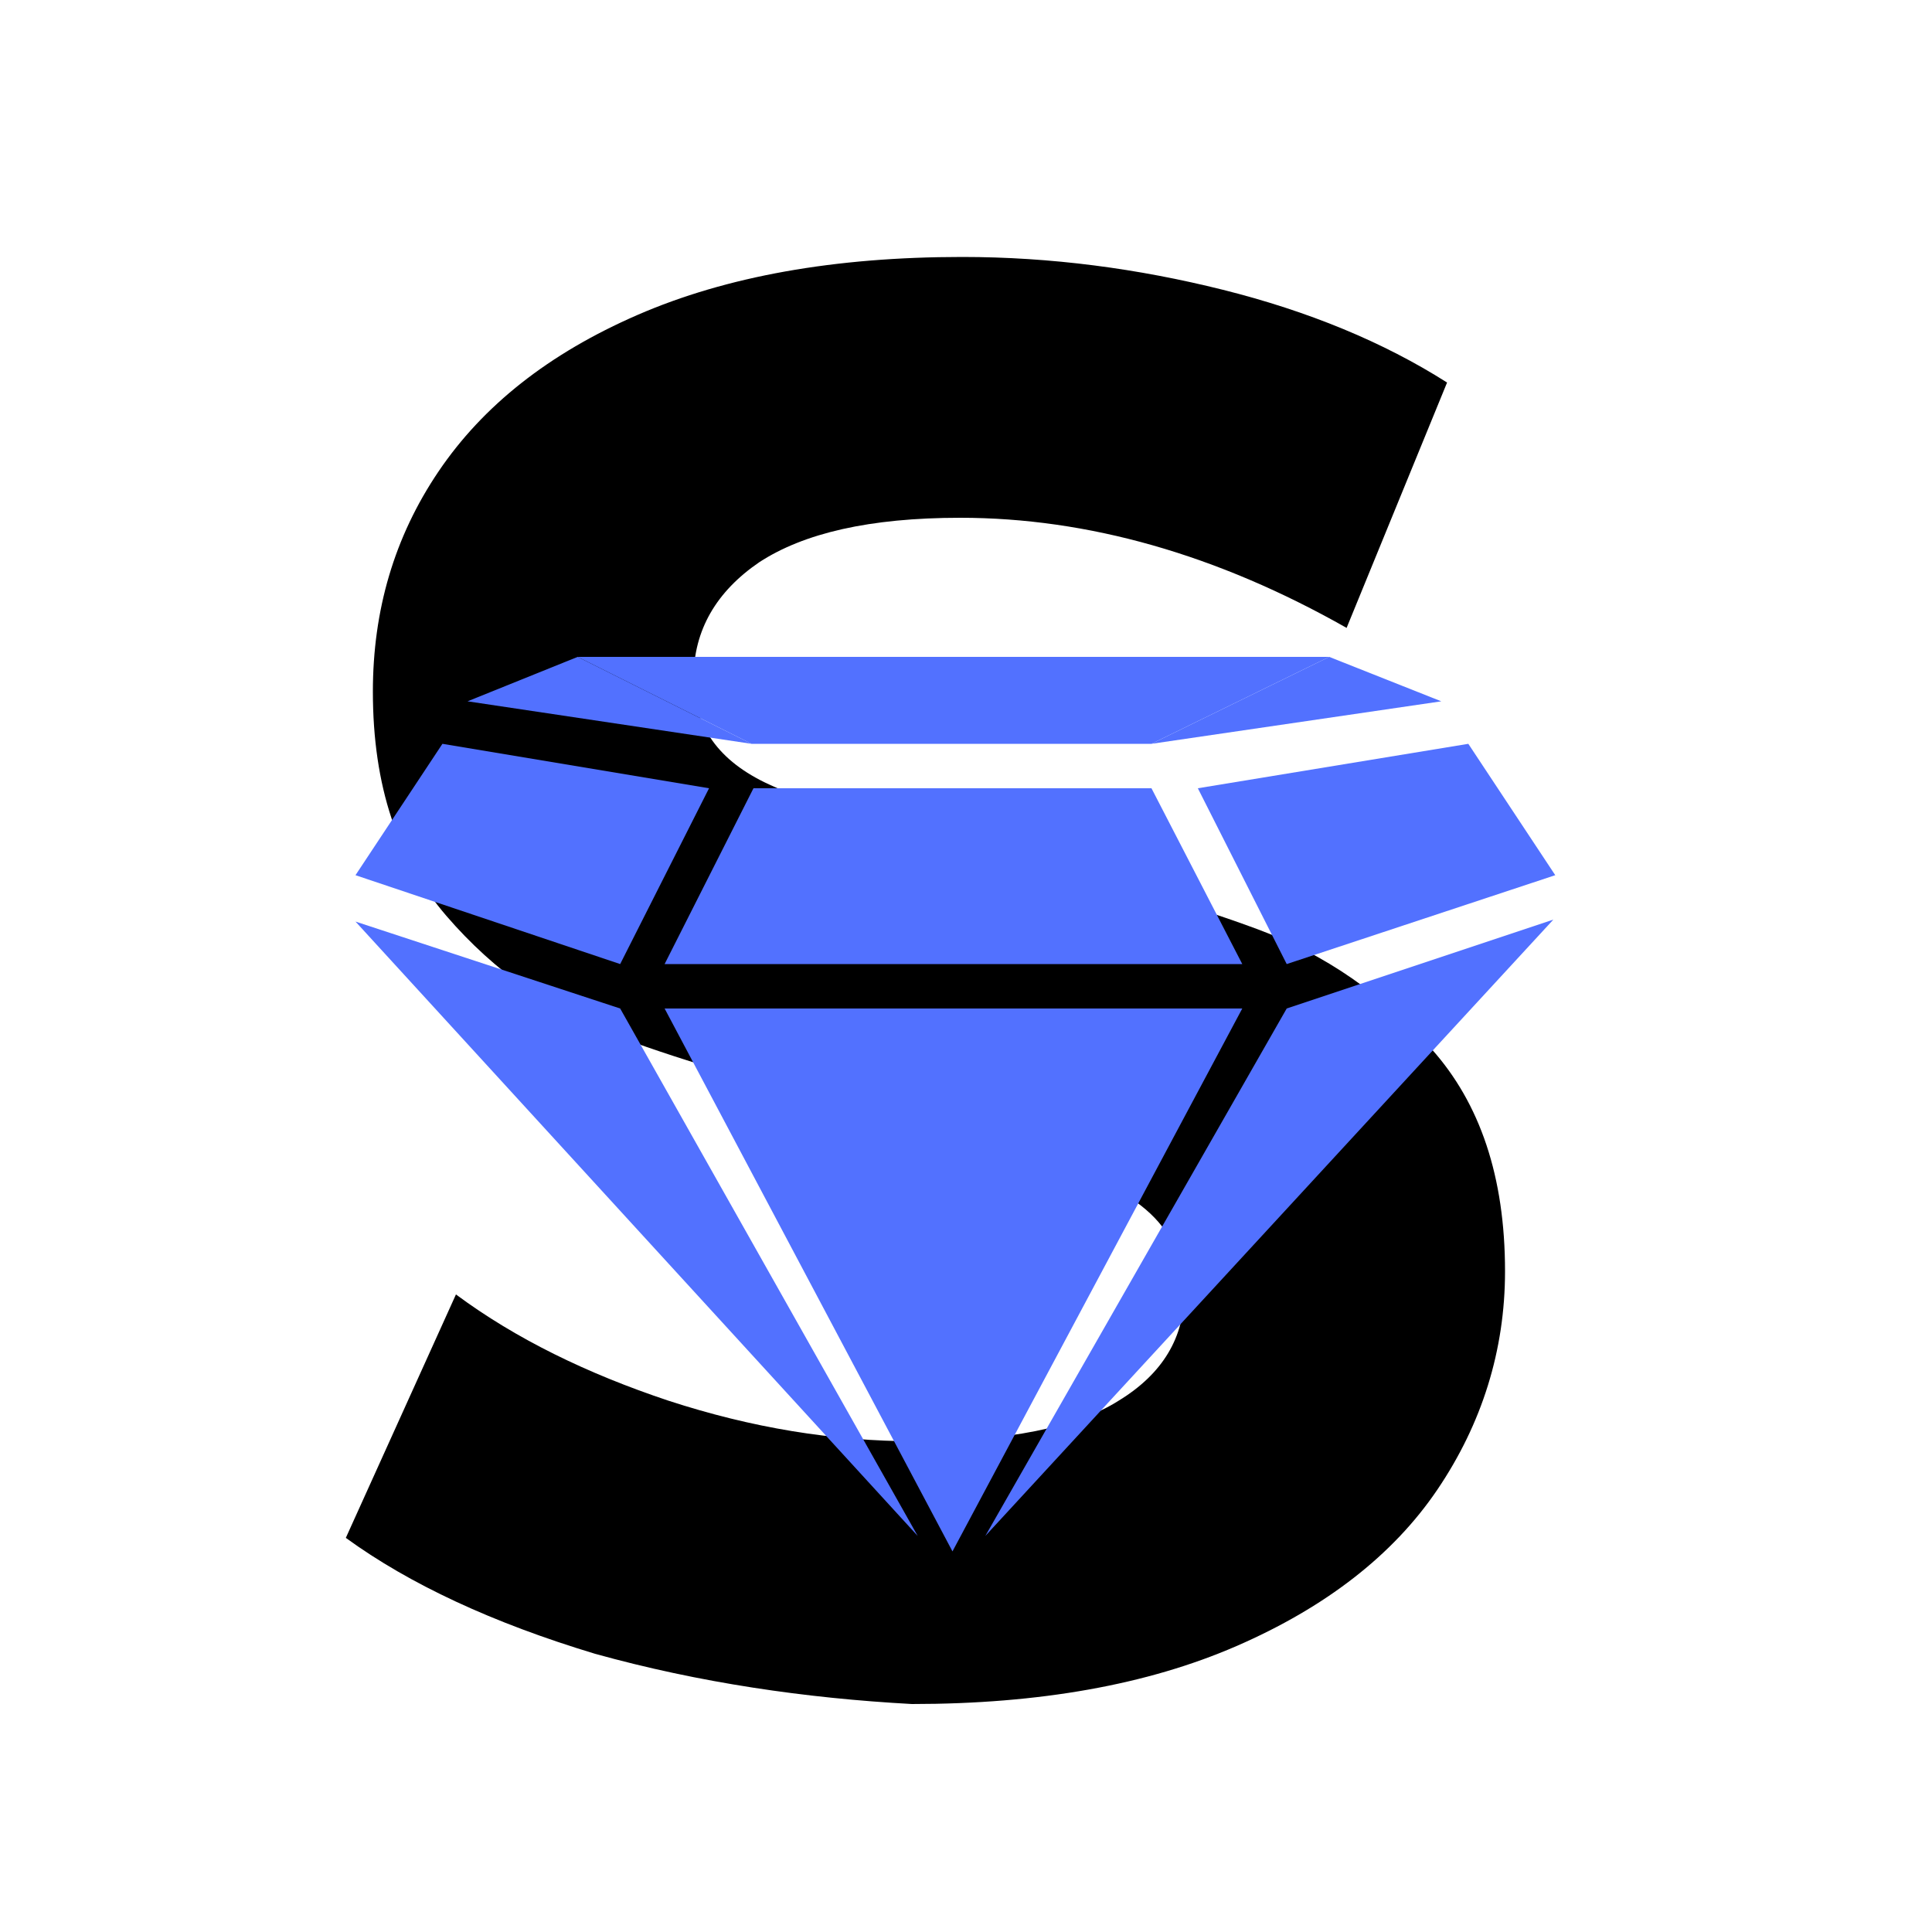
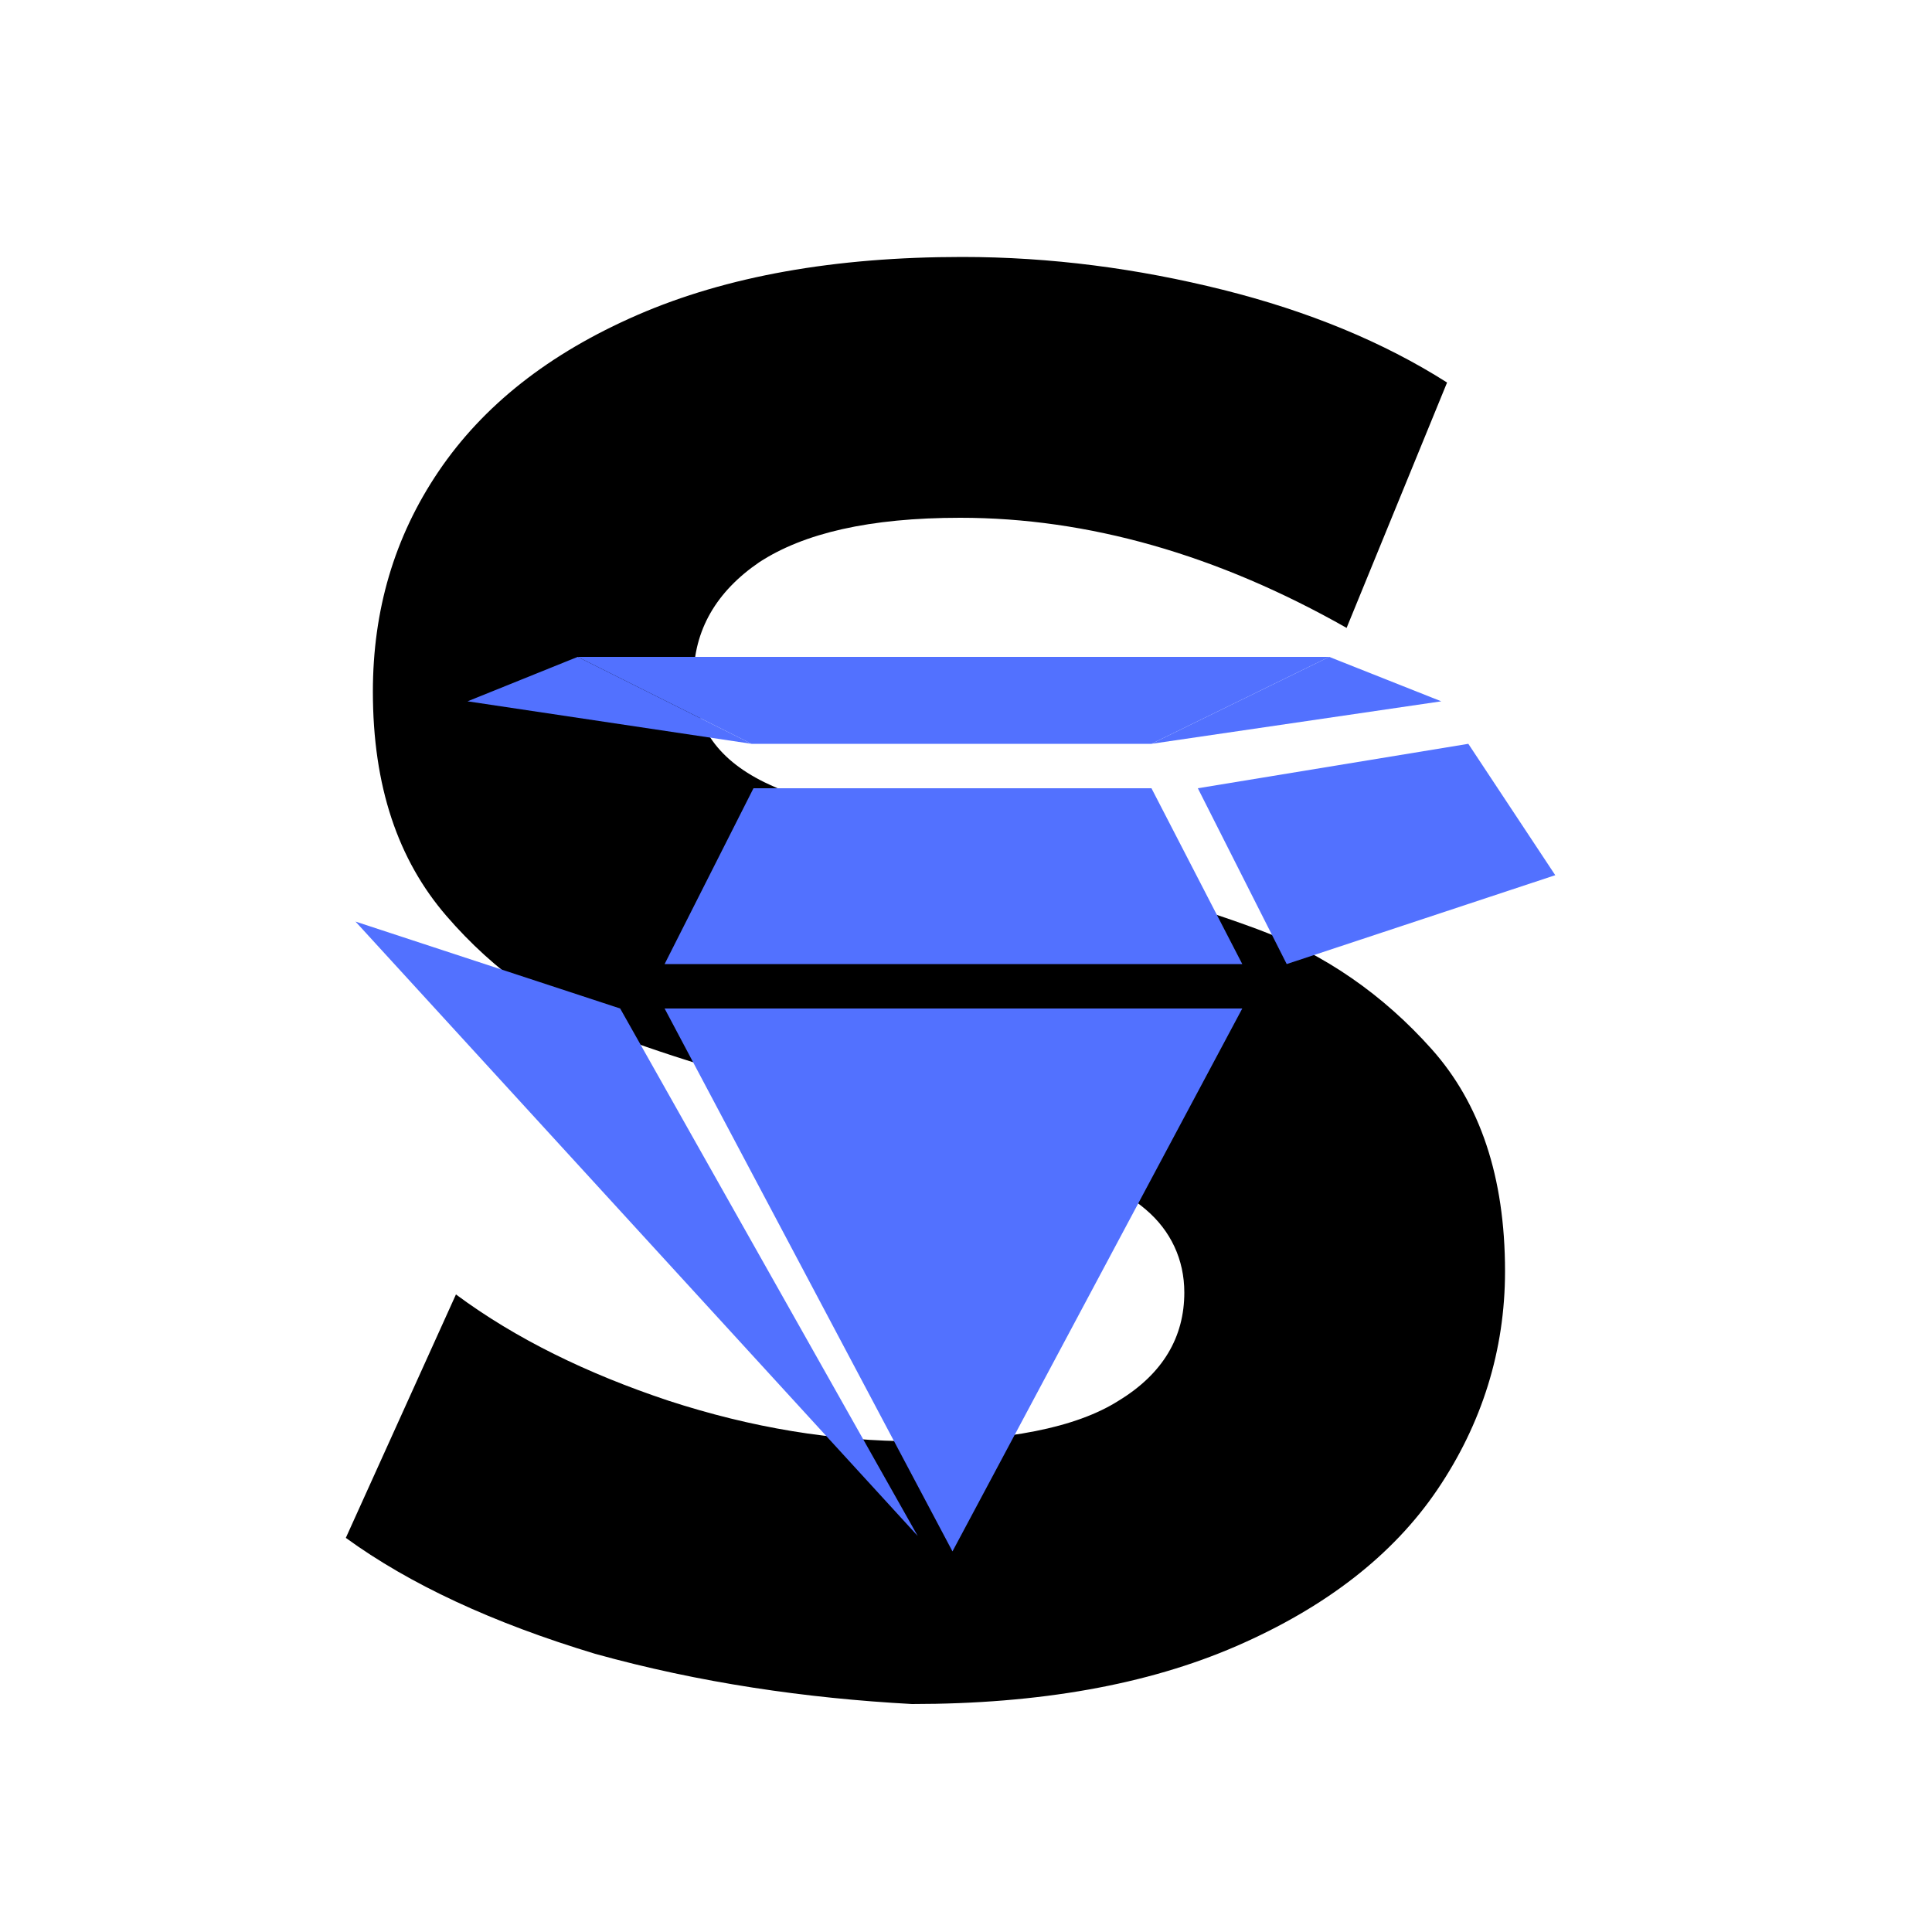
<svg xmlns="http://www.w3.org/2000/svg" data-bbox="17.9 13.3 62.6 74.9" viewBox="0 0 100 100" data-type="color">
  <g>
    <path d="M30.8 85.6q-7.95-2.4-12.9-6L23.6 67c3.1 2.3 6.8 4.1 11 5.5 4.3 1.4 8.5 2.1 12.8 2.1 4.7 0 8.3-.7 10.5-2.1 2.3-1.4 3.4-3.3 3.4-5.6 0-1.7-.7-3.2-2-4.3s-3.1-2-5.2-2.7-4.9-1.4-8.5-2.3q-8.25-1.95-13.5-3.9t-9-6.3c-2.5-2.9-3.8-6.7-3.8-11.6 0-4.2 1.1-8 3.4-11.4s5.7-6.1 10.3-8.1q6.9-3 16.8-3c4.6 0 9.1.6 13.5 1.7s8.3 2.7 11.6 4.8l-5.2 12.7c-6.7-3.8-13.4-5.7-20-5.7-4.7 0-8.1.8-10.4 2.3-2.2 1.5-3.4 3.5-3.4 6s1.3 4.3 3.9 5.5 6.5 2.4 11.8 3.6q8.25 1.95 13.5 3.9c3.5 1.3 6.5 3.4 9 6.2s3.8 6.6 3.8 11.5c0 4.1-1.2 7.9-3.5 11.3s-5.8 6.1-10.4 8.1-10.2 3-16.8 3c-5.5-.3-11-1.1-16.4-2.6" fill="#000000" data-color="1" />
    <path fill="#5271ff" d="m49.3 80.3 15-28.1H34.4z" data-color="2" />
    <path fill="#5271ff" d="M34.4 49.9h29.9l-4.7-9.1H39z" data-color="2" />
    <path fill="#5271ff" d="m29.9 34 9 4.5h20.7l9.2-4.5z" data-color="2" />
    <path fill="#5271ff" d="m32.1 52.2 15.4 27.3-29.1-31.8z" data-color="2" />
-     <path fill="#5271ff" d="M66.6 52.2 51 79.5l29.4-31.9z" data-color="2" />
-     <path fill="#5271ff" d="m18.4 45.3 4.5-6.8 13.8 2.3-4.6 9.1" data-color="2" />
    <path fill="#5271ff" d="M80.5 45.3 76 38.5l-14 2.3 4.6 9.1" data-color="2" />
    <path fill="#5271ff" d="m29.9 34-5.7 2.3 14.7 2.2" data-color="2" />
    <path fill="#5271ff" d="m68.8 34 5.8 2.3-15 2.2" data-color="2" />
  </g>
</svg>